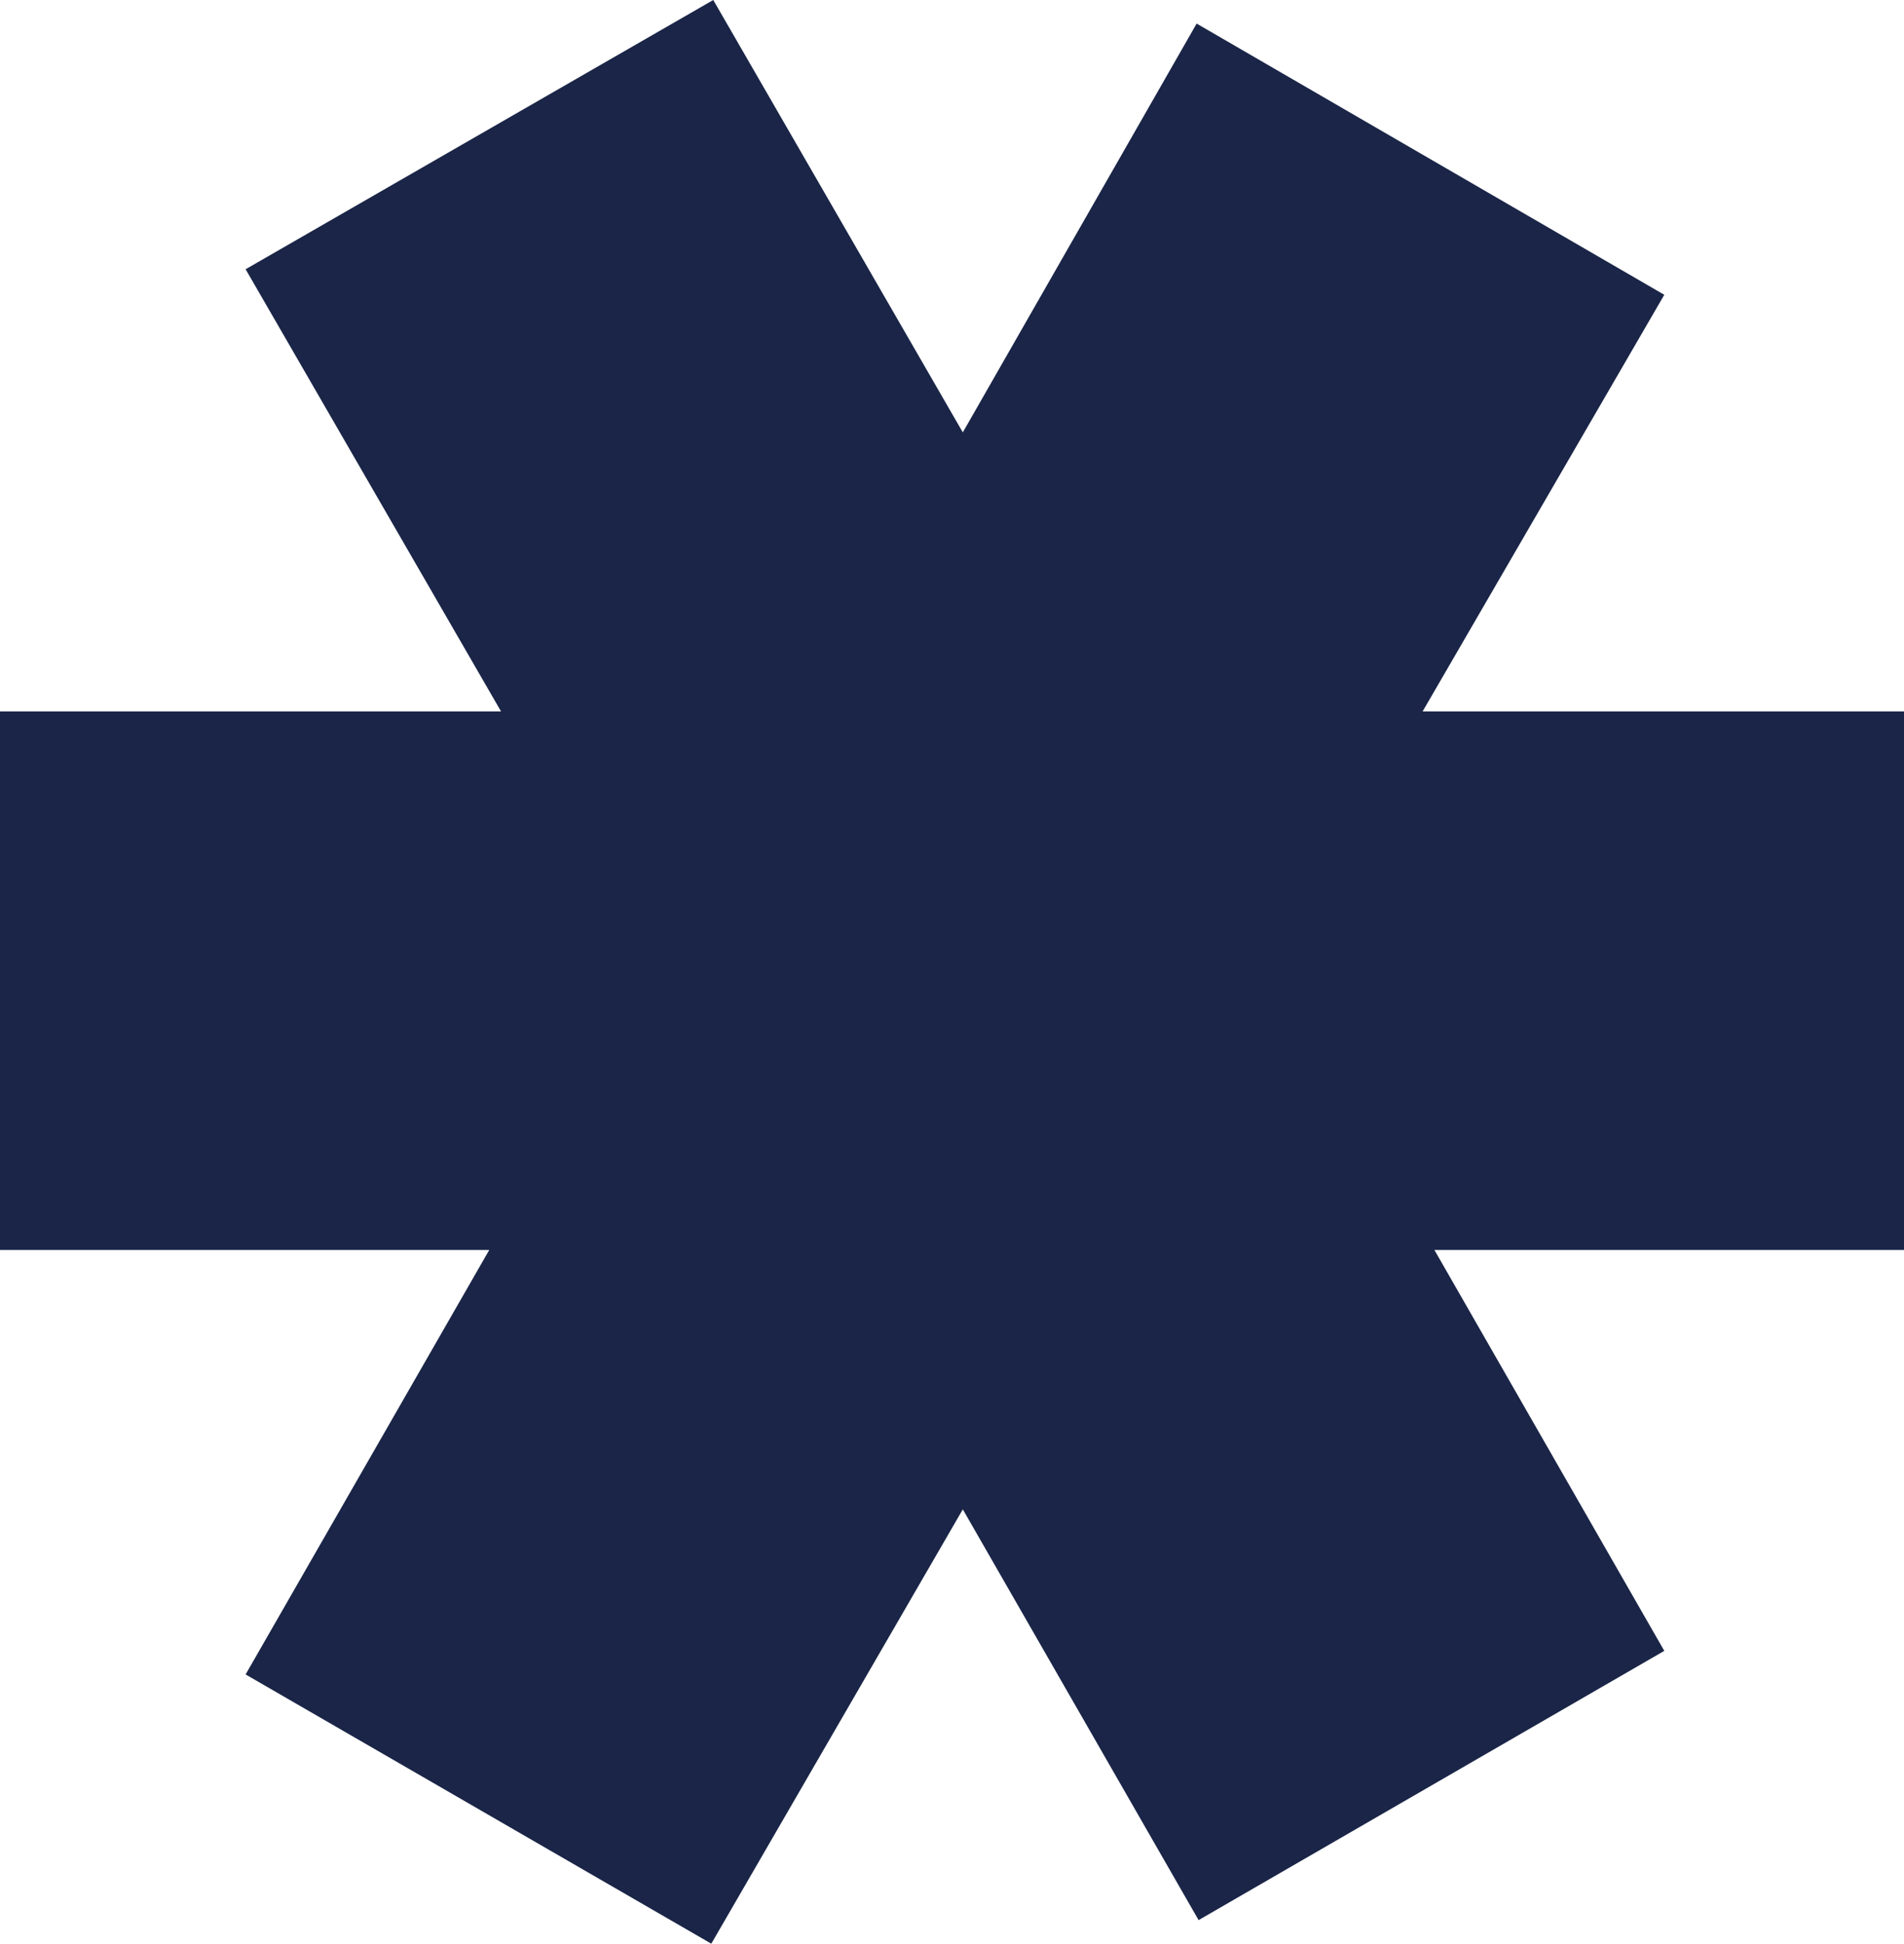
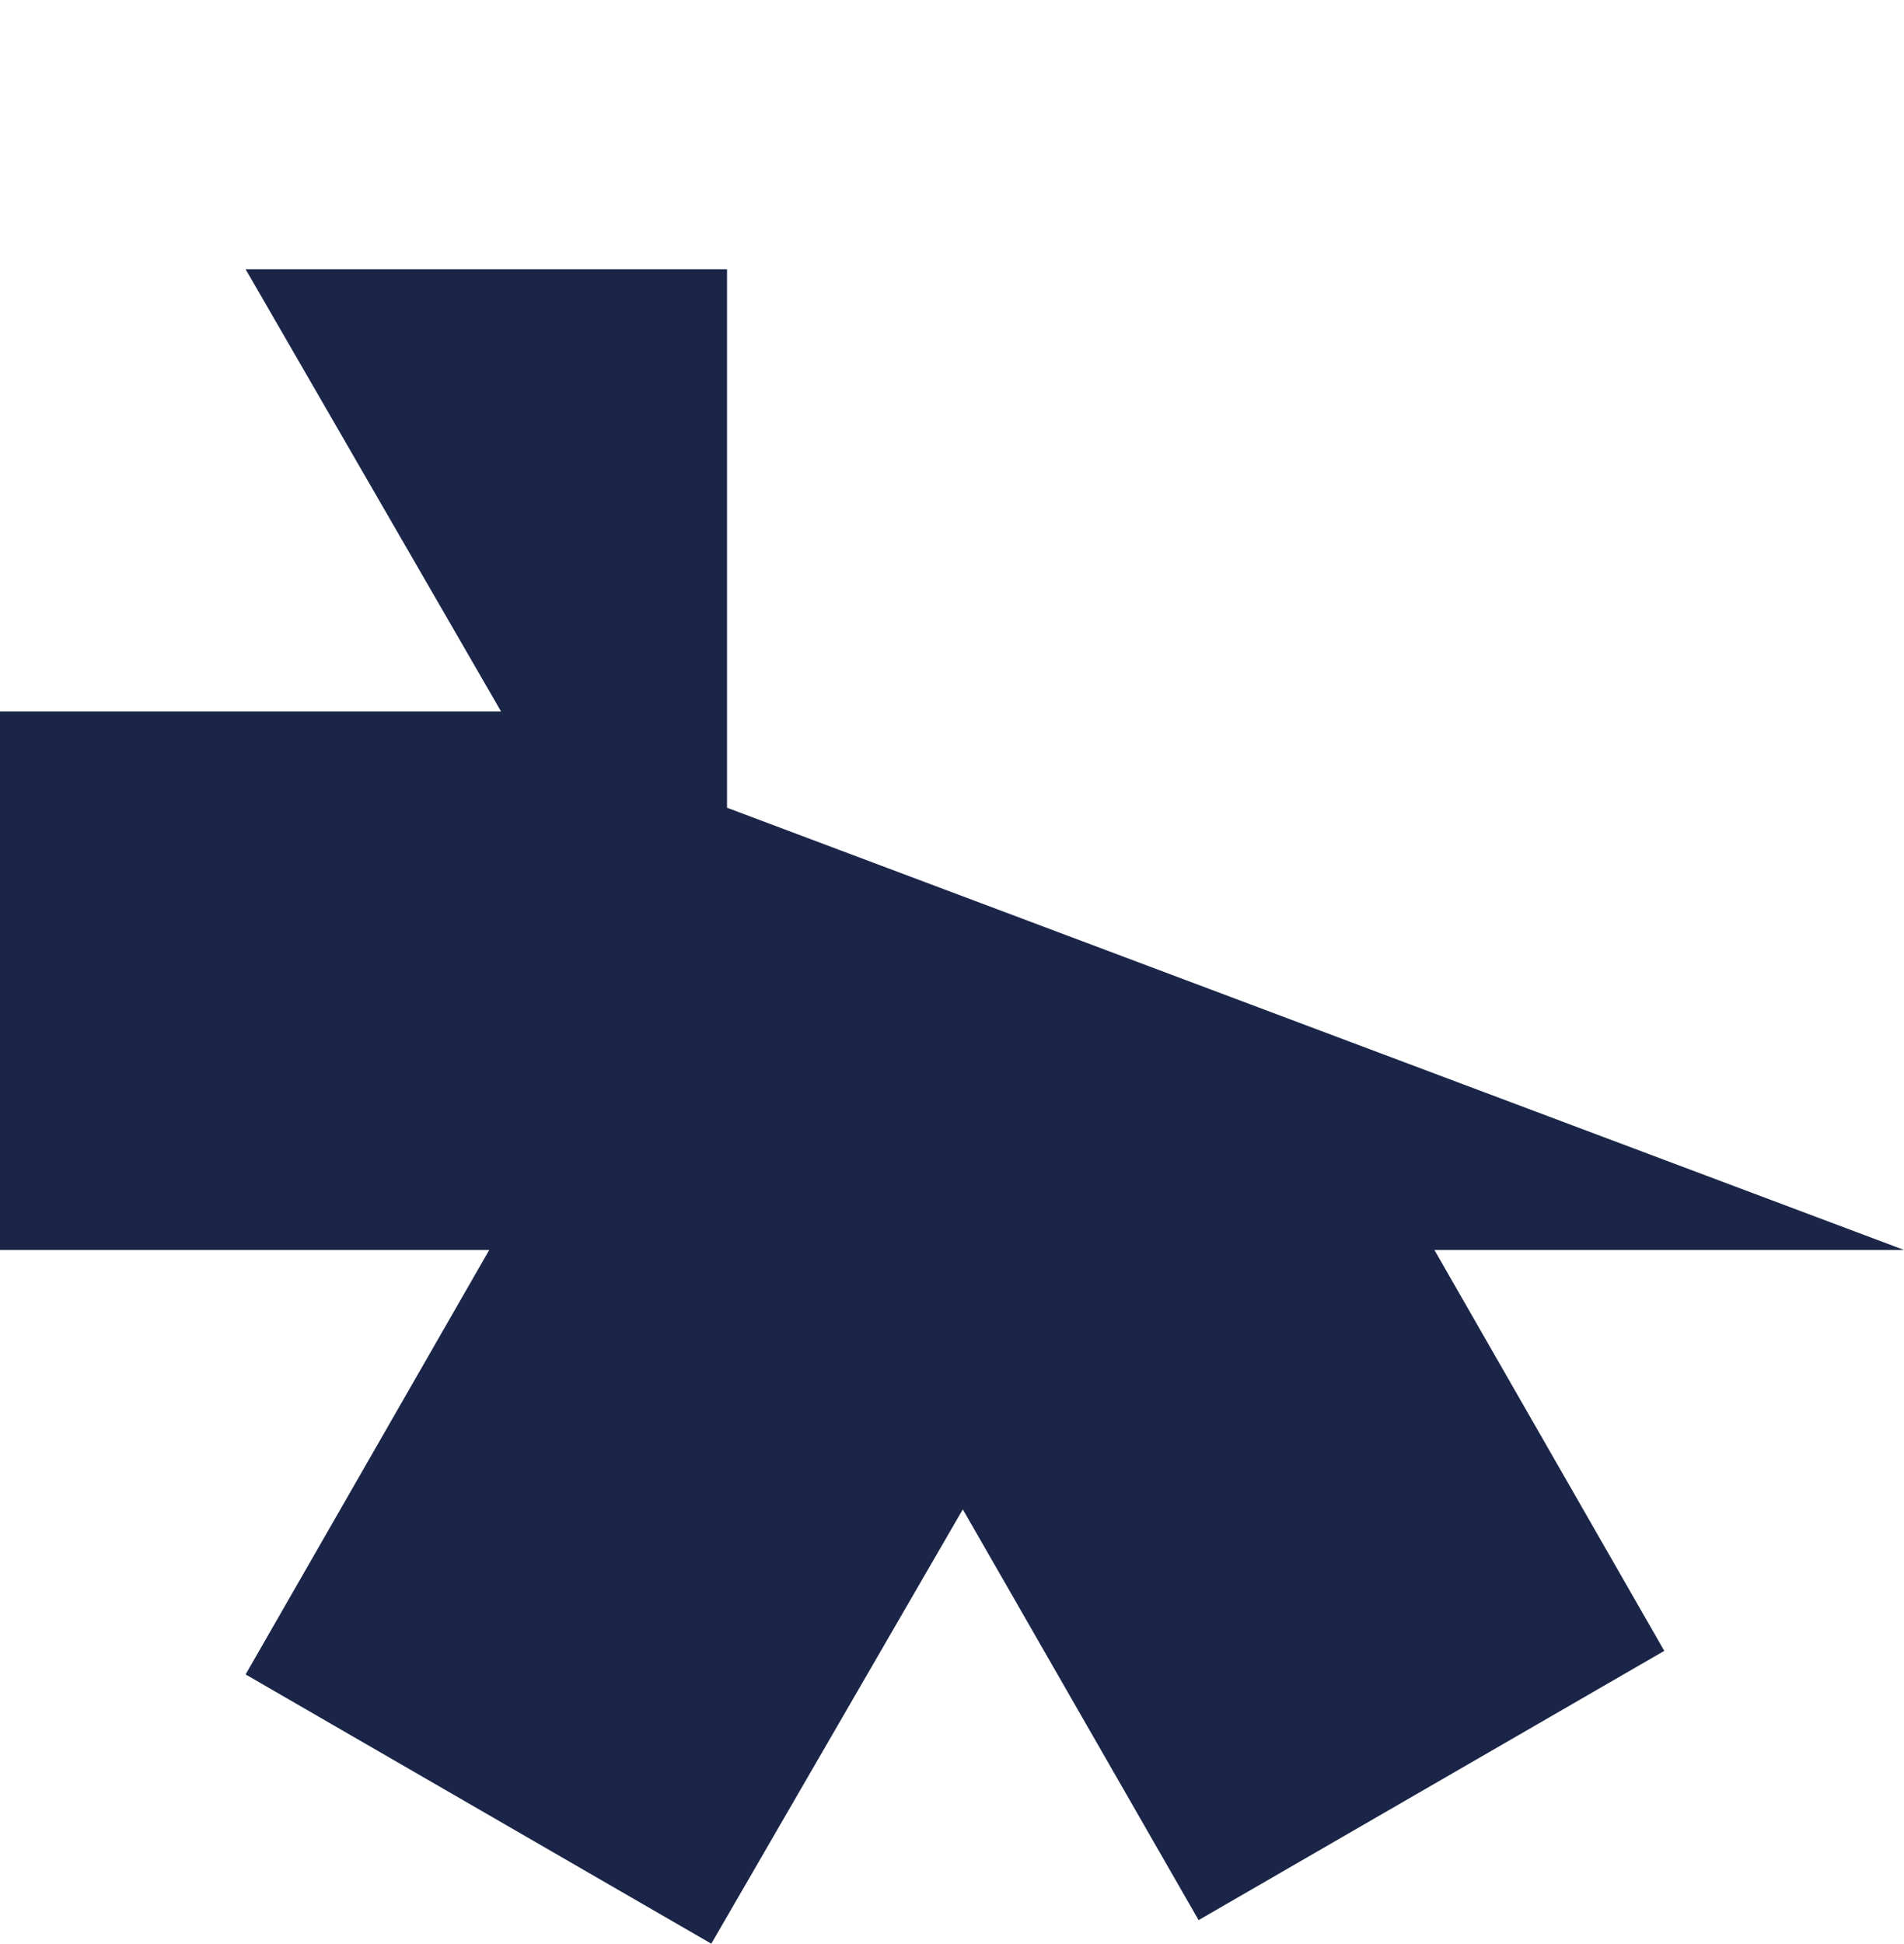
<svg xmlns="http://www.w3.org/2000/svg" data-name="Layer 2" viewBox="0 0 9.69 9.89">
-   <path d="M9.69 6.36H7.3L8.47 8.4 6.1 9.77 4.9 7.68 3.62 9.89 1.25 8.52l1.24-2.16H0V3.62h2.55l-1.3-2.25L3.63 0 4.9 2.2 6.09.12 8.47 1.5 7.24 3.62h2.45v2.74z" data-name="Layer 5" style="fill:#1a2547" />
+   <path d="M9.69 6.36H7.3L8.47 8.4 6.1 9.77 4.9 7.68 3.62 9.89 1.25 8.52l1.24-2.16H0V3.62h2.55l-1.3-2.25h2.45v2.74z" data-name="Layer 5" style="fill:#1a2547" />
</svg>